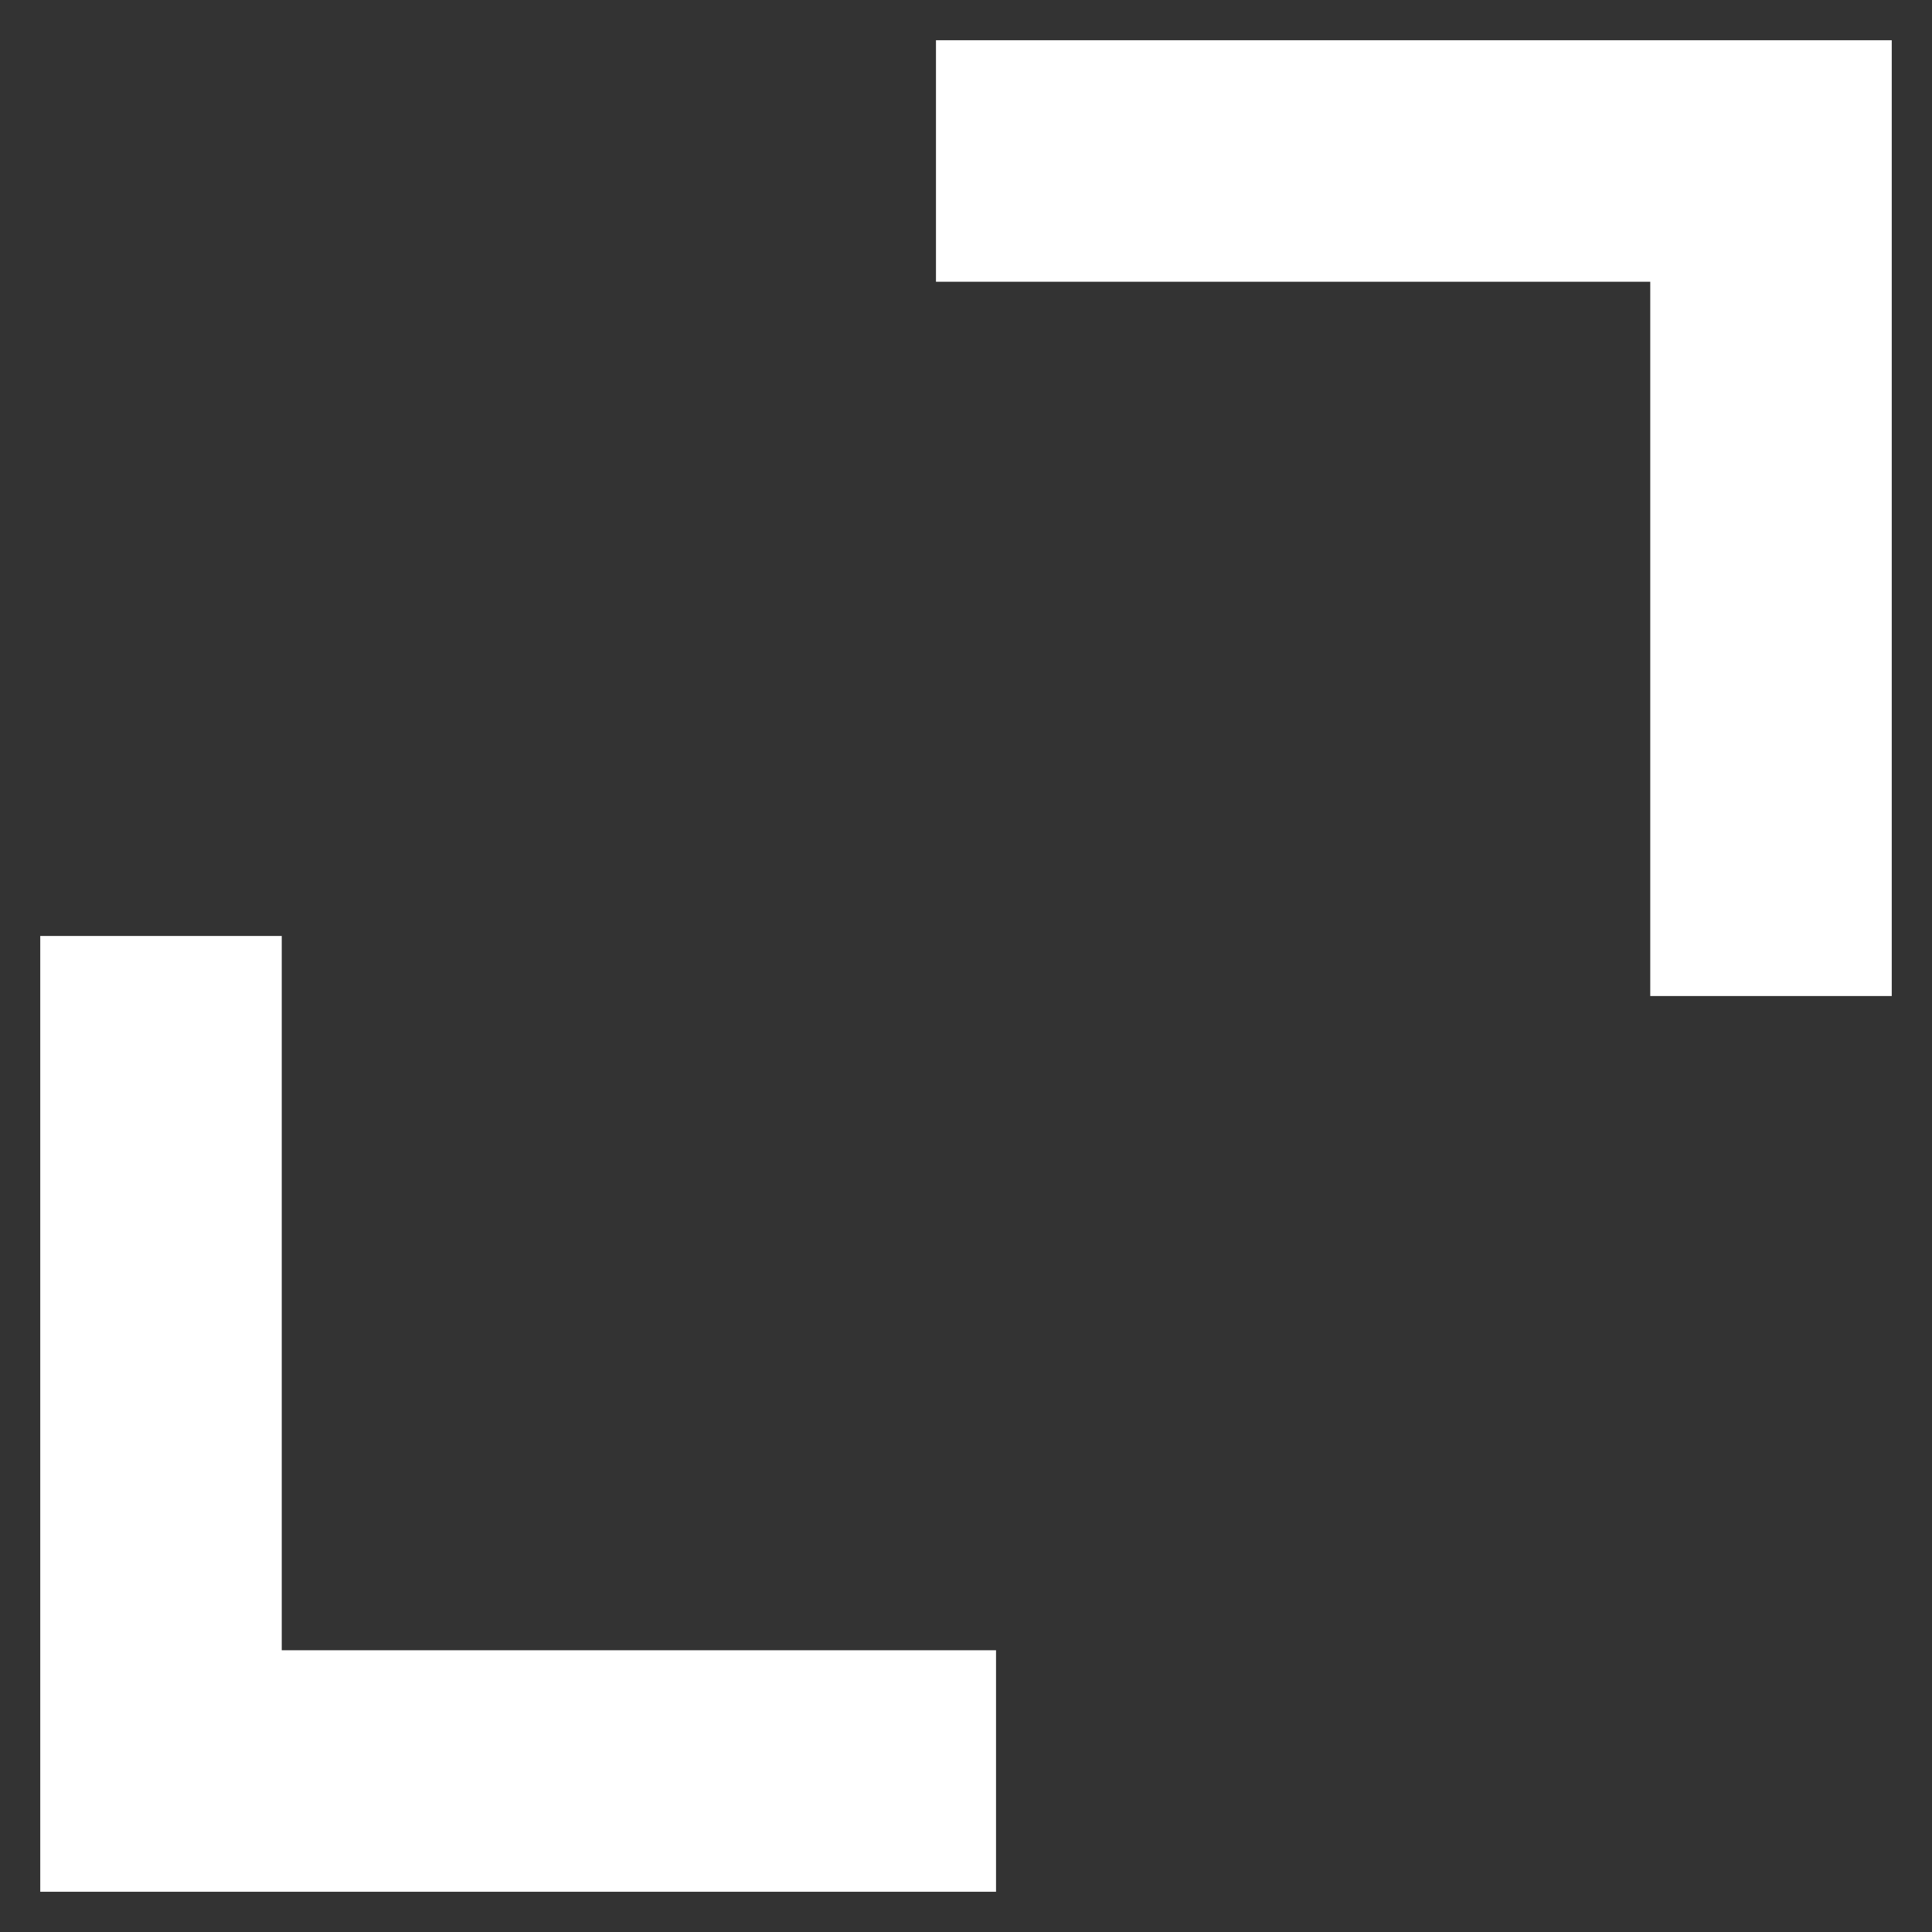
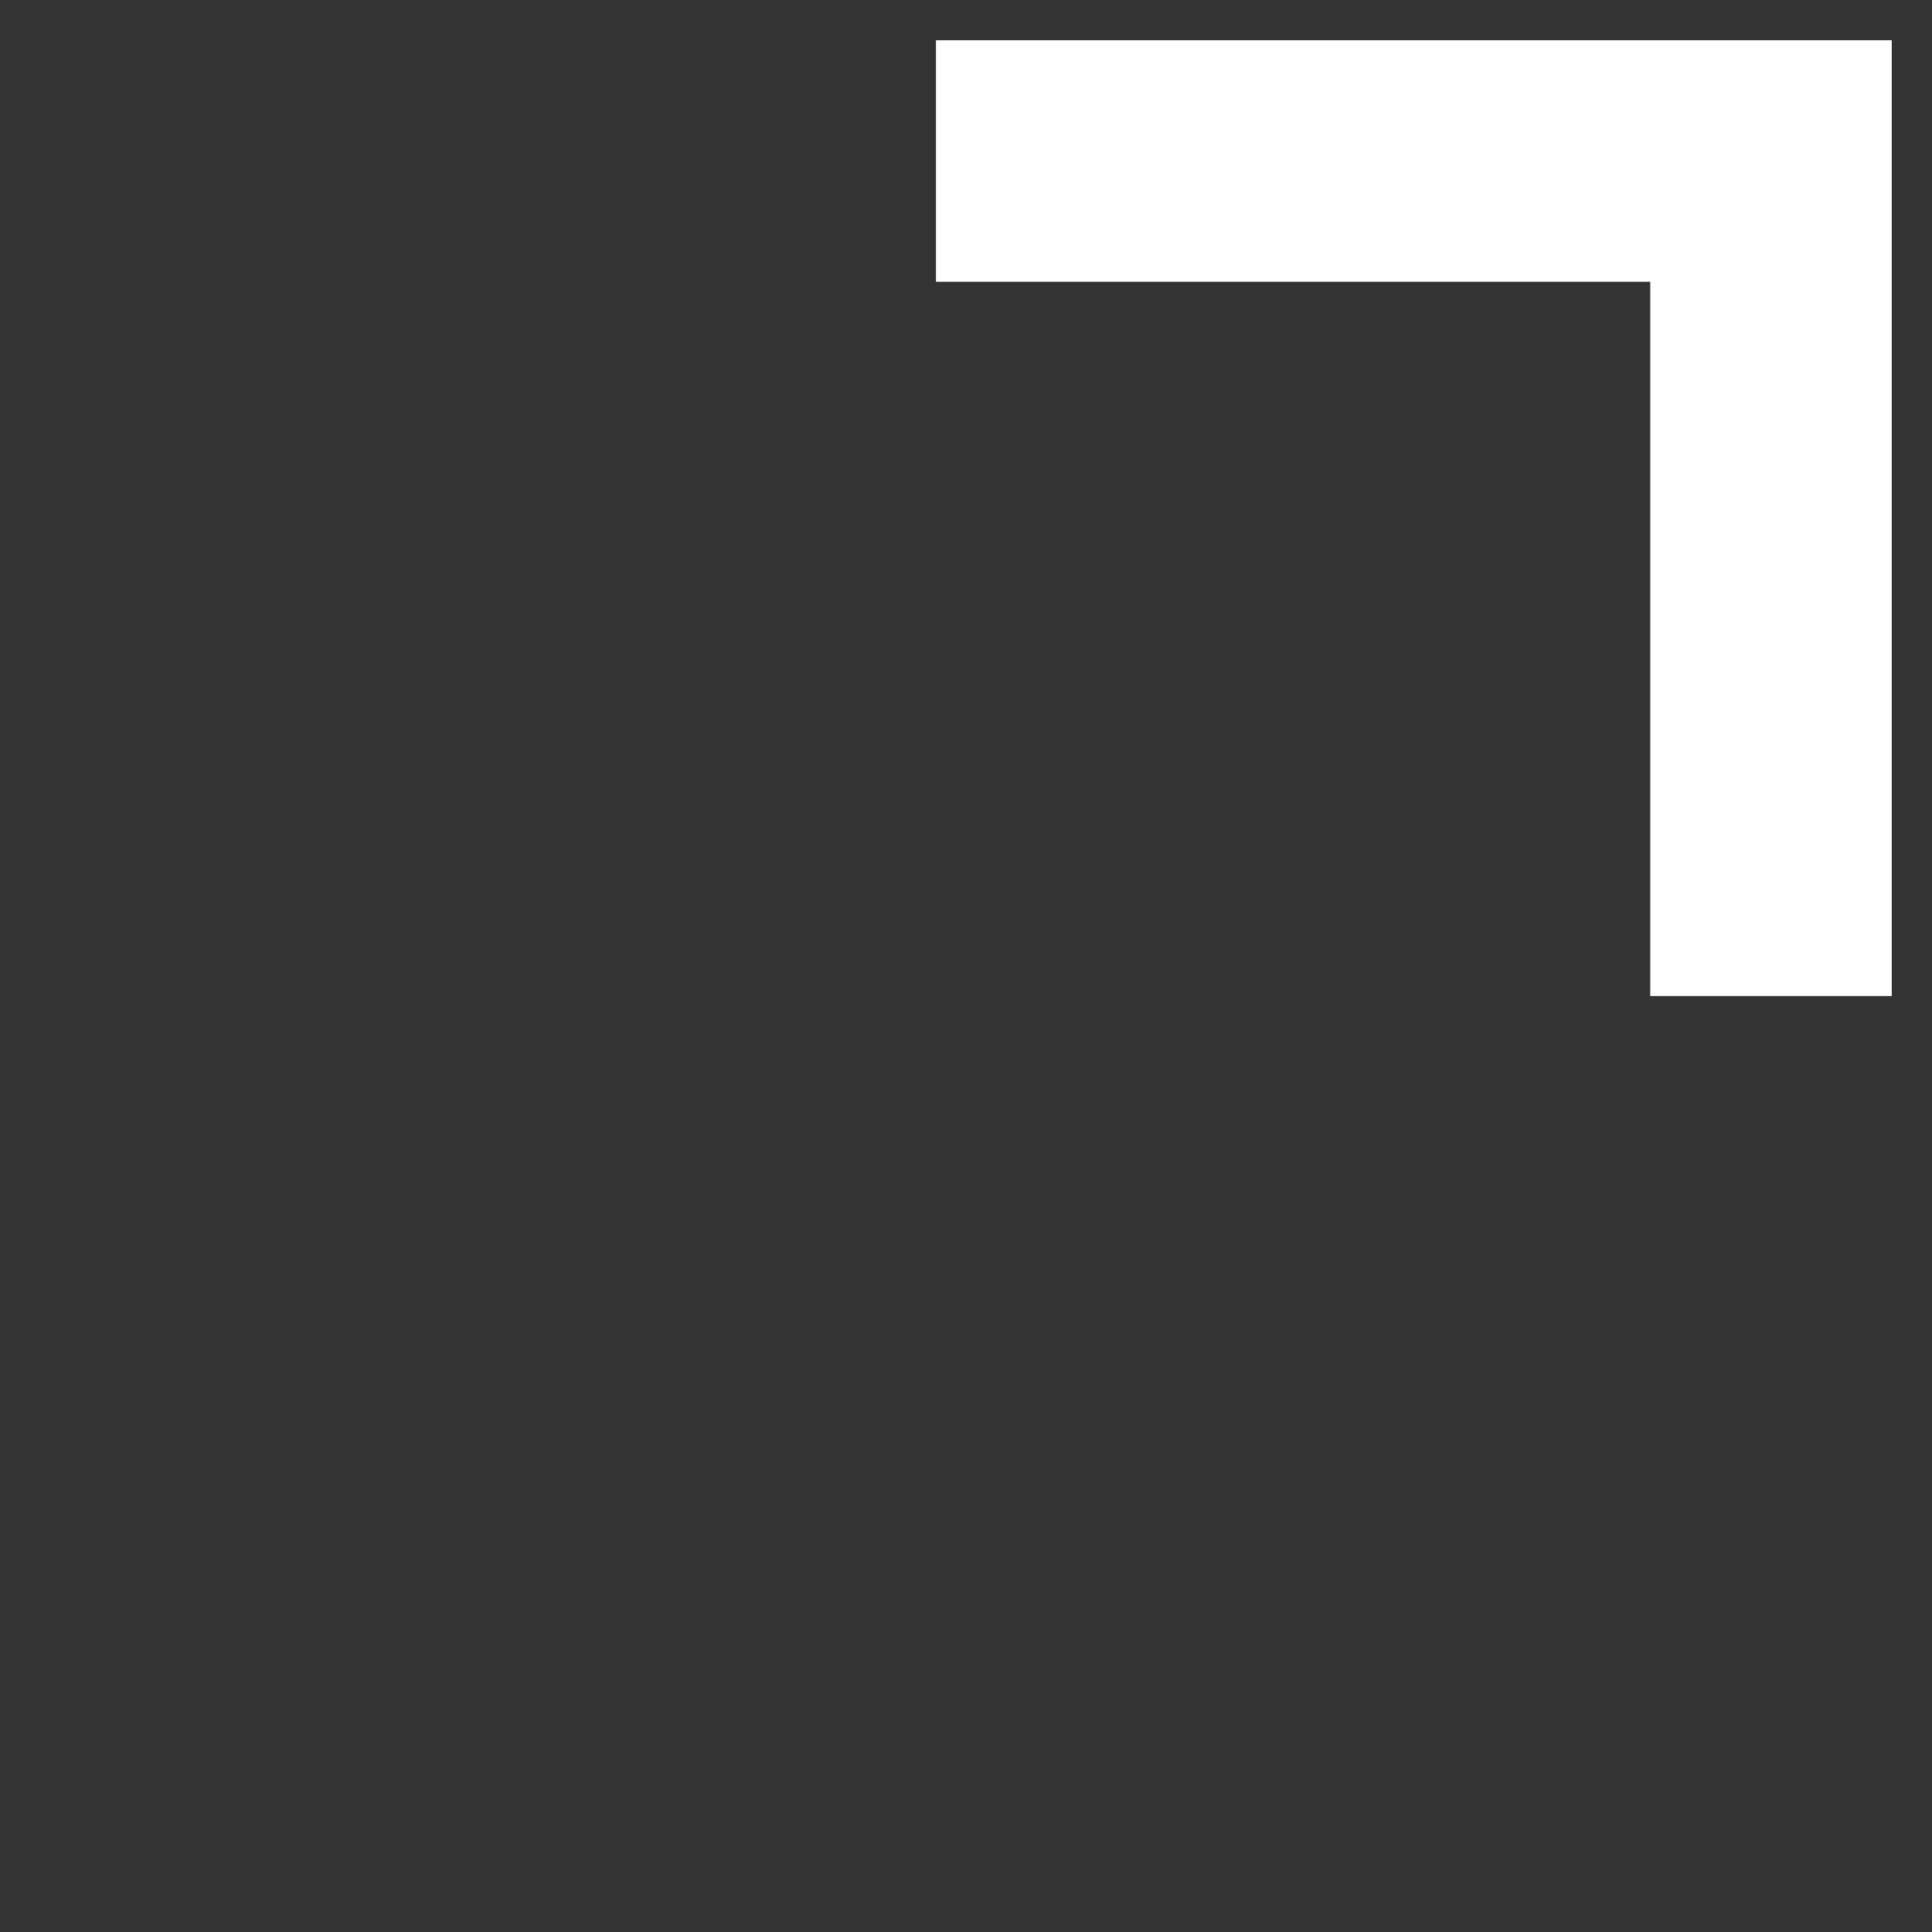
<svg xmlns="http://www.w3.org/2000/svg" width="24" height="24" viewBox="0 0 24 24" fill="none">
  <rect x="0" y="0" width="24" height="24" fill="#333333" stroke="none" />
  <path d="M11.627 2H22V12.373" stroke="white" stroke-width="3" stroke-miterlimit="10" />
-   <path d="M2 11.627V22H12.373" stroke="white" stroke-width="3" stroke-miterlimit="10" />
</svg>